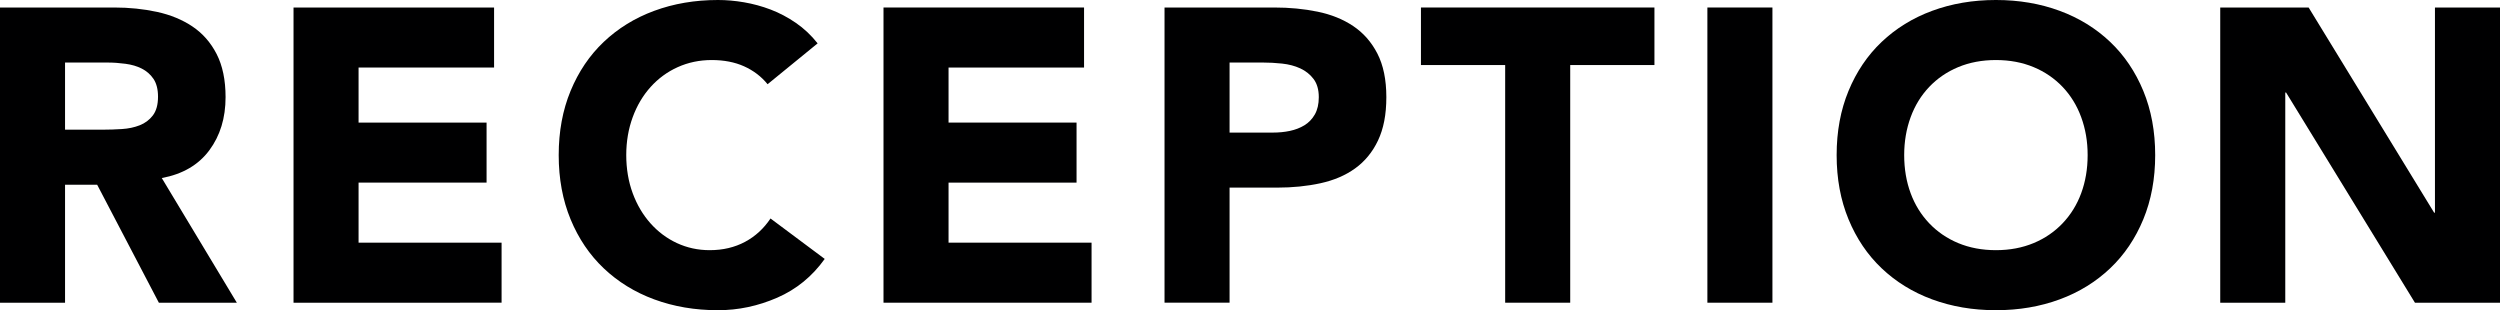
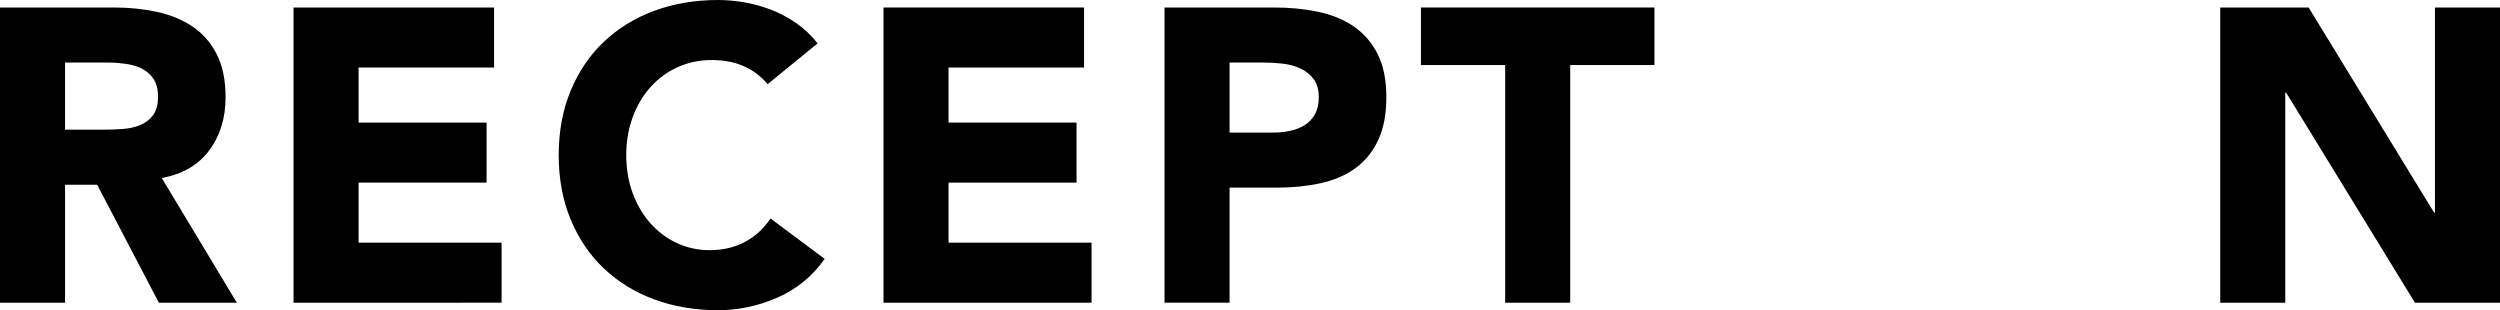
<svg xmlns="http://www.w3.org/2000/svg" id="b" viewBox="0 0 239.84 29.76">
  <g id="c">
    <g>
      <path d="M0,.72H10.96c1.44,0,2.81,.14,4.1,.42,1.29,.28,2.43,.75,3.4,1.4,.97,.65,1.75,1.53,2.32,2.64,.57,1.11,.86,2.49,.86,4.14,0,2-.52,3.7-1.56,5.1s-2.56,2.29-4.56,2.66l7.2,11.96h-7.48l-5.92-11.32h-3.08v11.32H0V.72ZM6.24,12.44h3.68c.56,0,1.15-.02,1.78-.06,.63-.04,1.19-.16,1.7-.36,.51-.2,.93-.51,1.26-.94,.33-.43,.5-1.03,.5-1.8,0-.72-.15-1.29-.44-1.72-.29-.43-.67-.75-1.12-.98-.45-.23-.97-.38-1.56-.46-.59-.08-1.16-.12-1.72-.12H6.24v6.44Z" style="fill:#000001;" />
      <path d="M28.16,.72h19.24V6.48h-13v5.28h12.28v5.76h-12.28v5.76h13.72v5.76H28.16V.72Z" style="fill:#000001;" />
      <path d="M73.64,8.08c-.61-.75-1.37-1.32-2.26-1.72-.89-.4-1.93-.6-3.1-.6s-2.26,.23-3.26,.68c-1,.45-1.87,1.09-2.6,1.9-.73,.81-1.31,1.78-1.72,2.9-.41,1.12-.62,2.33-.62,3.64s.21,2.55,.62,3.66c.41,1.11,.98,2.07,1.7,2.88,.72,.81,1.57,1.45,2.54,1.9,.97,.45,2.02,.68,3.14,.68,1.28,0,2.41-.27,3.4-.8,.99-.53,1.8-1.28,2.44-2.24l5.2,3.88c-1.2,1.68-2.72,2.92-4.56,3.72s-3.73,1.2-5.68,1.2c-2.21,0-4.25-.35-6.12-1.04-1.87-.69-3.48-1.69-4.84-2.98s-2.42-2.86-3.18-4.7-1.14-3.89-1.14-6.16,.38-4.32,1.14-6.16c.76-1.84,1.82-3.41,3.18-4.7,1.36-1.29,2.97-2.29,4.84-2.98,1.87-.69,3.91-1.04,6.12-1.04,.8,0,1.63,.07,2.5,.22,.87,.15,1.72,.38,2.56,.7,.84,.32,1.65,.75,2.42,1.28,.77,.53,1.47,1.19,2.08,1.96l-4.8,3.92Z" style="fill:#000001;" />
      <path d="M84.76,.72h19.24V6.48h-13v5.28h12.28v5.76h-12.28v5.76h13.72v5.76h-19.96V.72Z" style="fill:#000001;" />
      <path d="M111.72,.72h10.52c1.47,0,2.85,.13,4.16,.4,1.31,.27,2.45,.73,3.42,1.38,.97,.65,1.75,1.53,2.32,2.64,.57,1.11,.86,2.5,.86,4.18s-.27,3.04-.8,4.16c-.53,1.12-1.27,2.01-2.2,2.68-.93,.67-2.04,1.14-3.32,1.42-1.28,.28-2.67,.42-4.16,.42h-4.56v11.04h-6.24V.72Zm6.24,12h4.16c.56,0,1.1-.05,1.62-.16,.52-.11,.99-.29,1.4-.54,.41-.25,.75-.6,1-1.04,.25-.44,.38-.99,.38-1.66,0-.72-.17-1.3-.5-1.74-.33-.44-.76-.78-1.28-1.02-.52-.24-1.1-.39-1.74-.46-.64-.07-1.25-.1-1.84-.1h-3.2v6.72Z" style="fill:#000001;" />
      <path d="M144.4,6.24h-8.08V.72h22.4V6.24h-8.08V29.04h-6.24V6.24Z" style="fill:#000001;" />
-       <path d="M163.8,.72h6.24V29.04h-6.24V.72Z" style="fill:#000001;" />
-       <path d="M176.2,14.88c0-2.27,.38-4.32,1.14-6.16,.76-1.84,1.82-3.41,3.18-4.7,1.36-1.29,2.97-2.29,4.84-2.98,1.87-.69,3.91-1.04,6.12-1.04s4.25,.35,6.12,1.04c1.87,.69,3.48,1.69,4.84,2.98,1.36,1.29,2.42,2.86,3.18,4.7,.76,1.84,1.14,3.89,1.14,6.16s-.38,4.32-1.14,6.16-1.82,3.41-3.18,4.7c-1.36,1.29-2.97,2.29-4.84,2.98-1.87,.69-3.91,1.04-6.12,1.04s-4.25-.35-6.12-1.04c-1.87-.69-3.48-1.69-4.84-2.98-1.36-1.29-2.42-2.86-3.18-4.7s-1.14-3.89-1.14-6.16Zm6.48,0c0,1.33,.21,2.55,.62,3.66,.41,1.11,1.01,2.07,1.78,2.88,.77,.81,1.7,1.45,2.78,1.9,1.08,.45,2.29,.68,3.62,.68s2.54-.23,3.62-.68c1.08-.45,2.01-1.09,2.78-1.9,.77-.81,1.37-1.77,1.78-2.88,.41-1.11,.62-2.33,.62-3.66s-.21-2.52-.62-3.64c-.41-1.12-1.01-2.09-1.78-2.9-.77-.81-1.7-1.45-2.78-1.9-1.08-.45-2.29-.68-3.62-.68s-2.54,.23-3.62,.68c-1.08,.45-2.01,1.09-2.78,1.9-.77,.81-1.37,1.78-1.78,2.9-.41,1.12-.62,2.33-.62,3.64Z" style="fill:#000001;" />
      <path d="M213,.72h8.48l12.04,19.68h.08V.72h6.24V29.04h-8.16l-12.36-20.16h-.08V29.04h-6.24V.72Z" style="fill:#000001;" />
    </g>
  </g>
</svg>